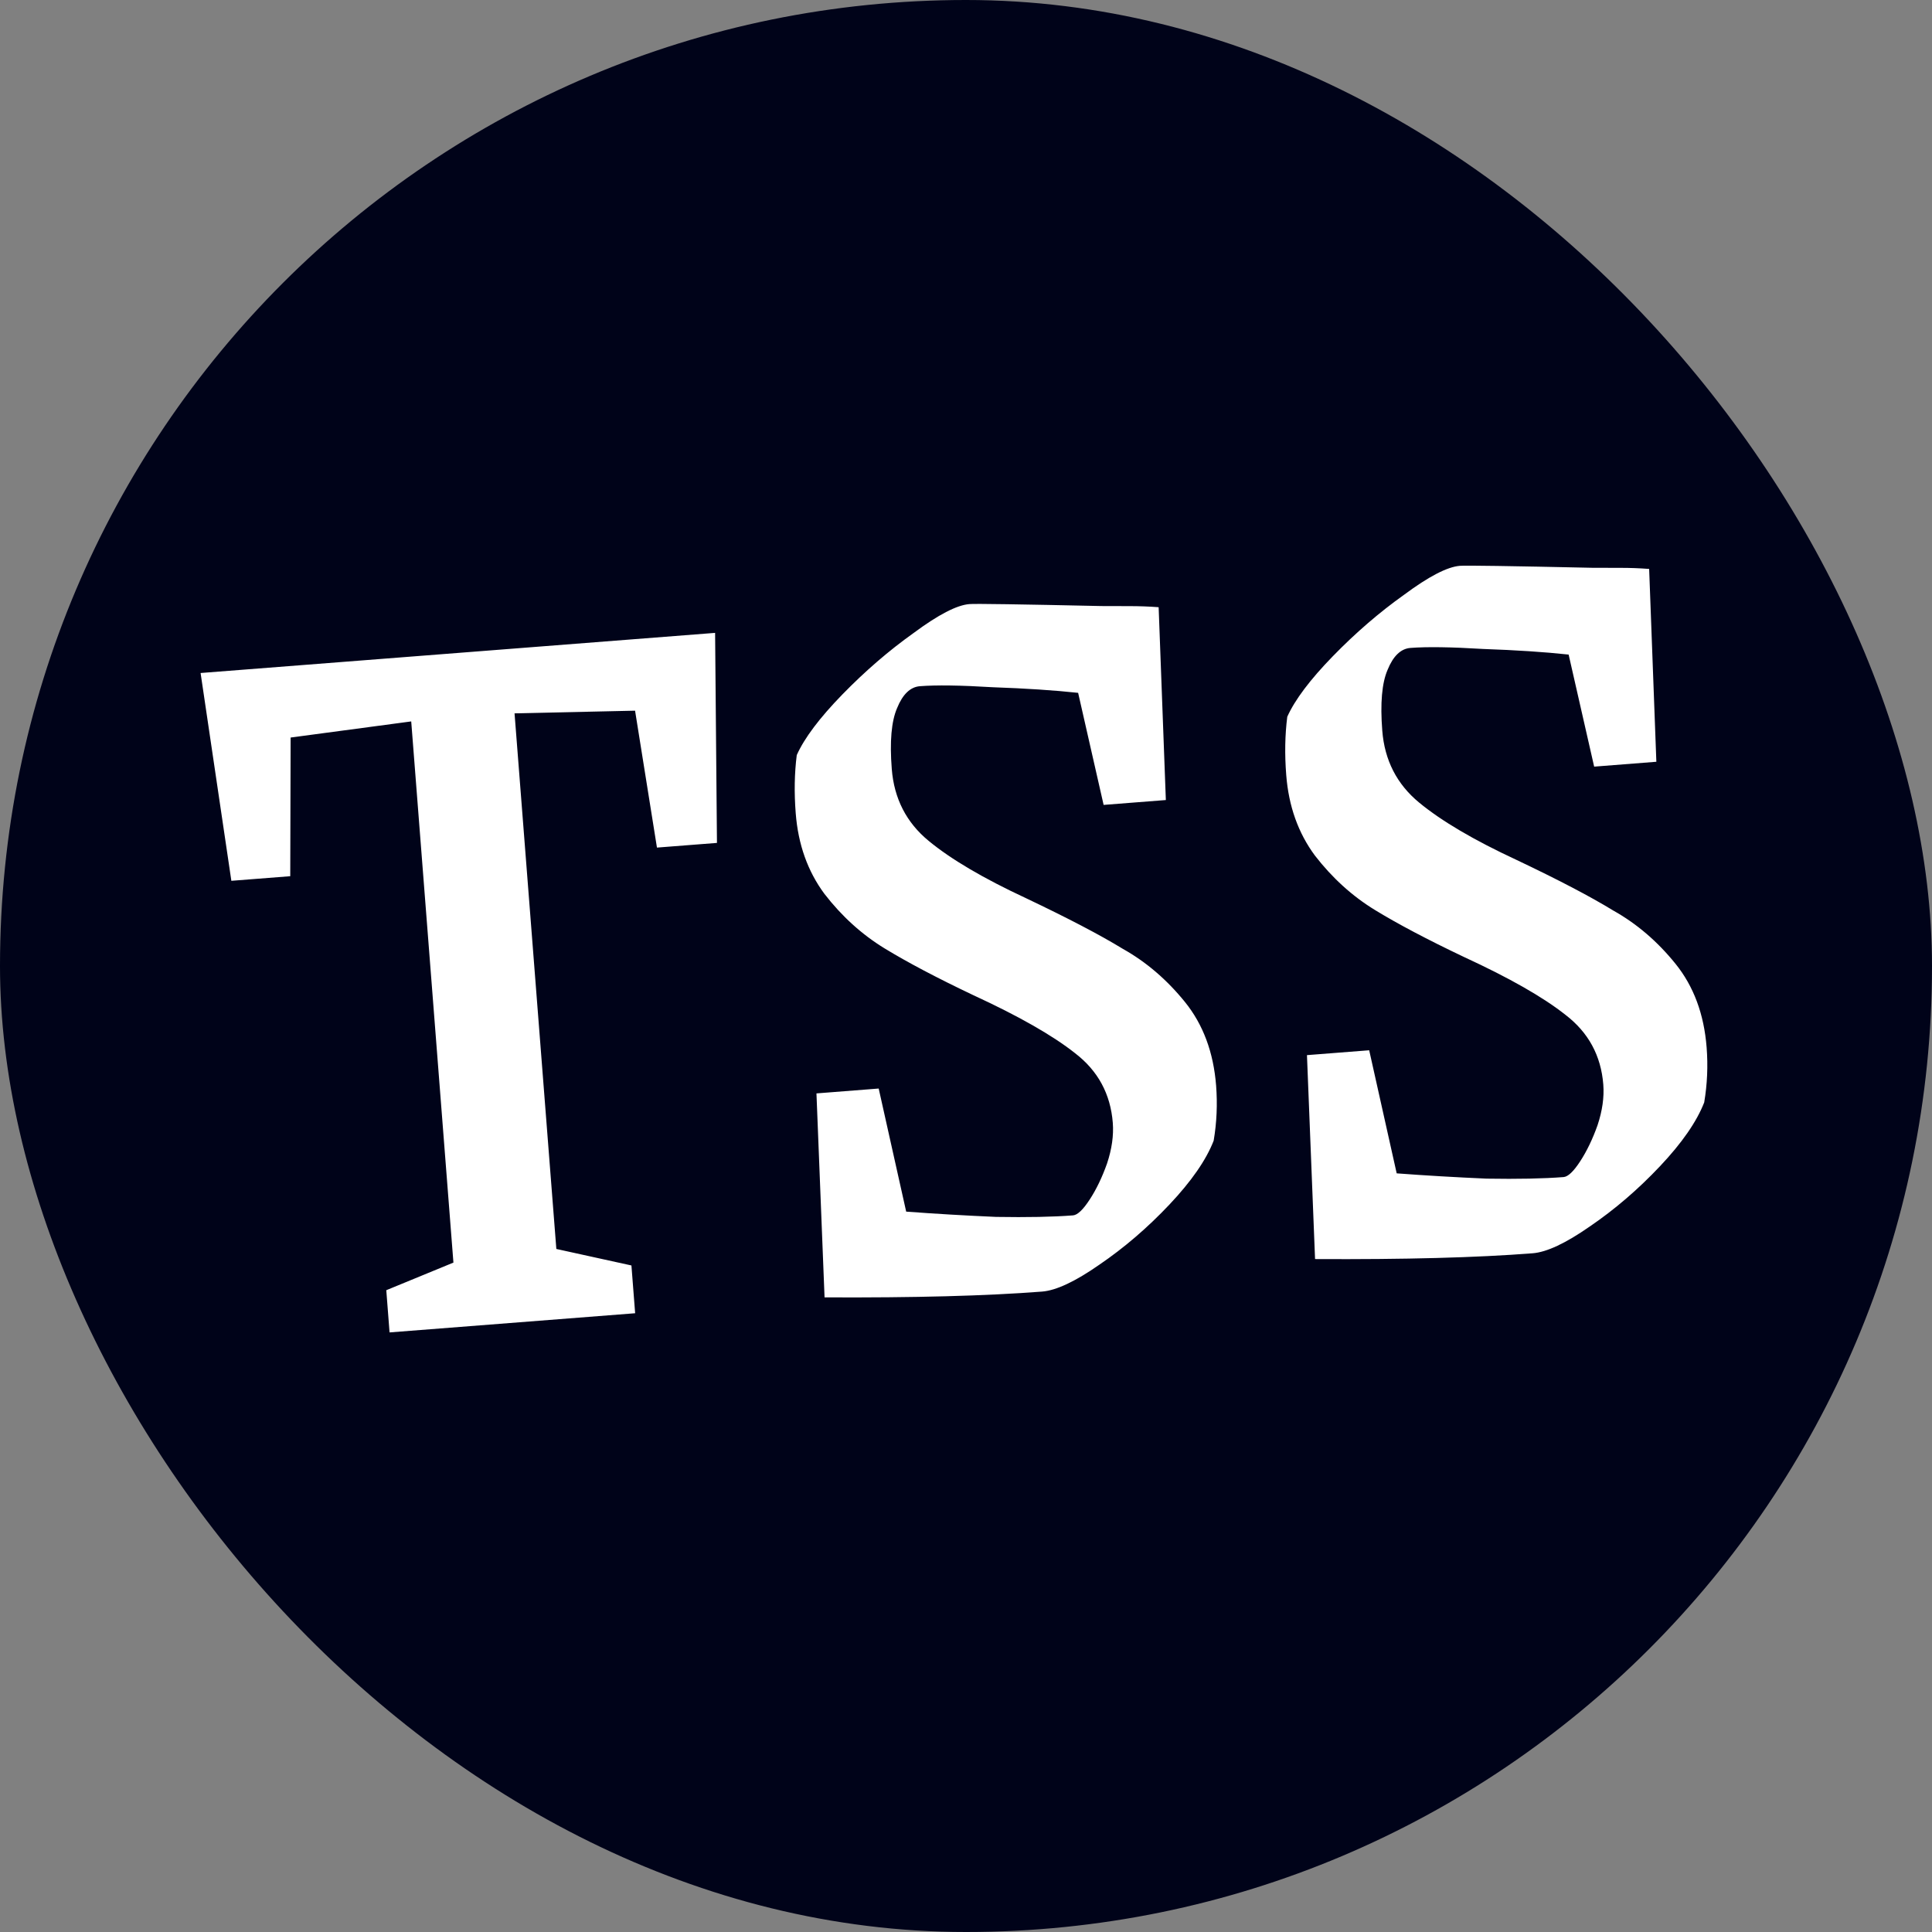
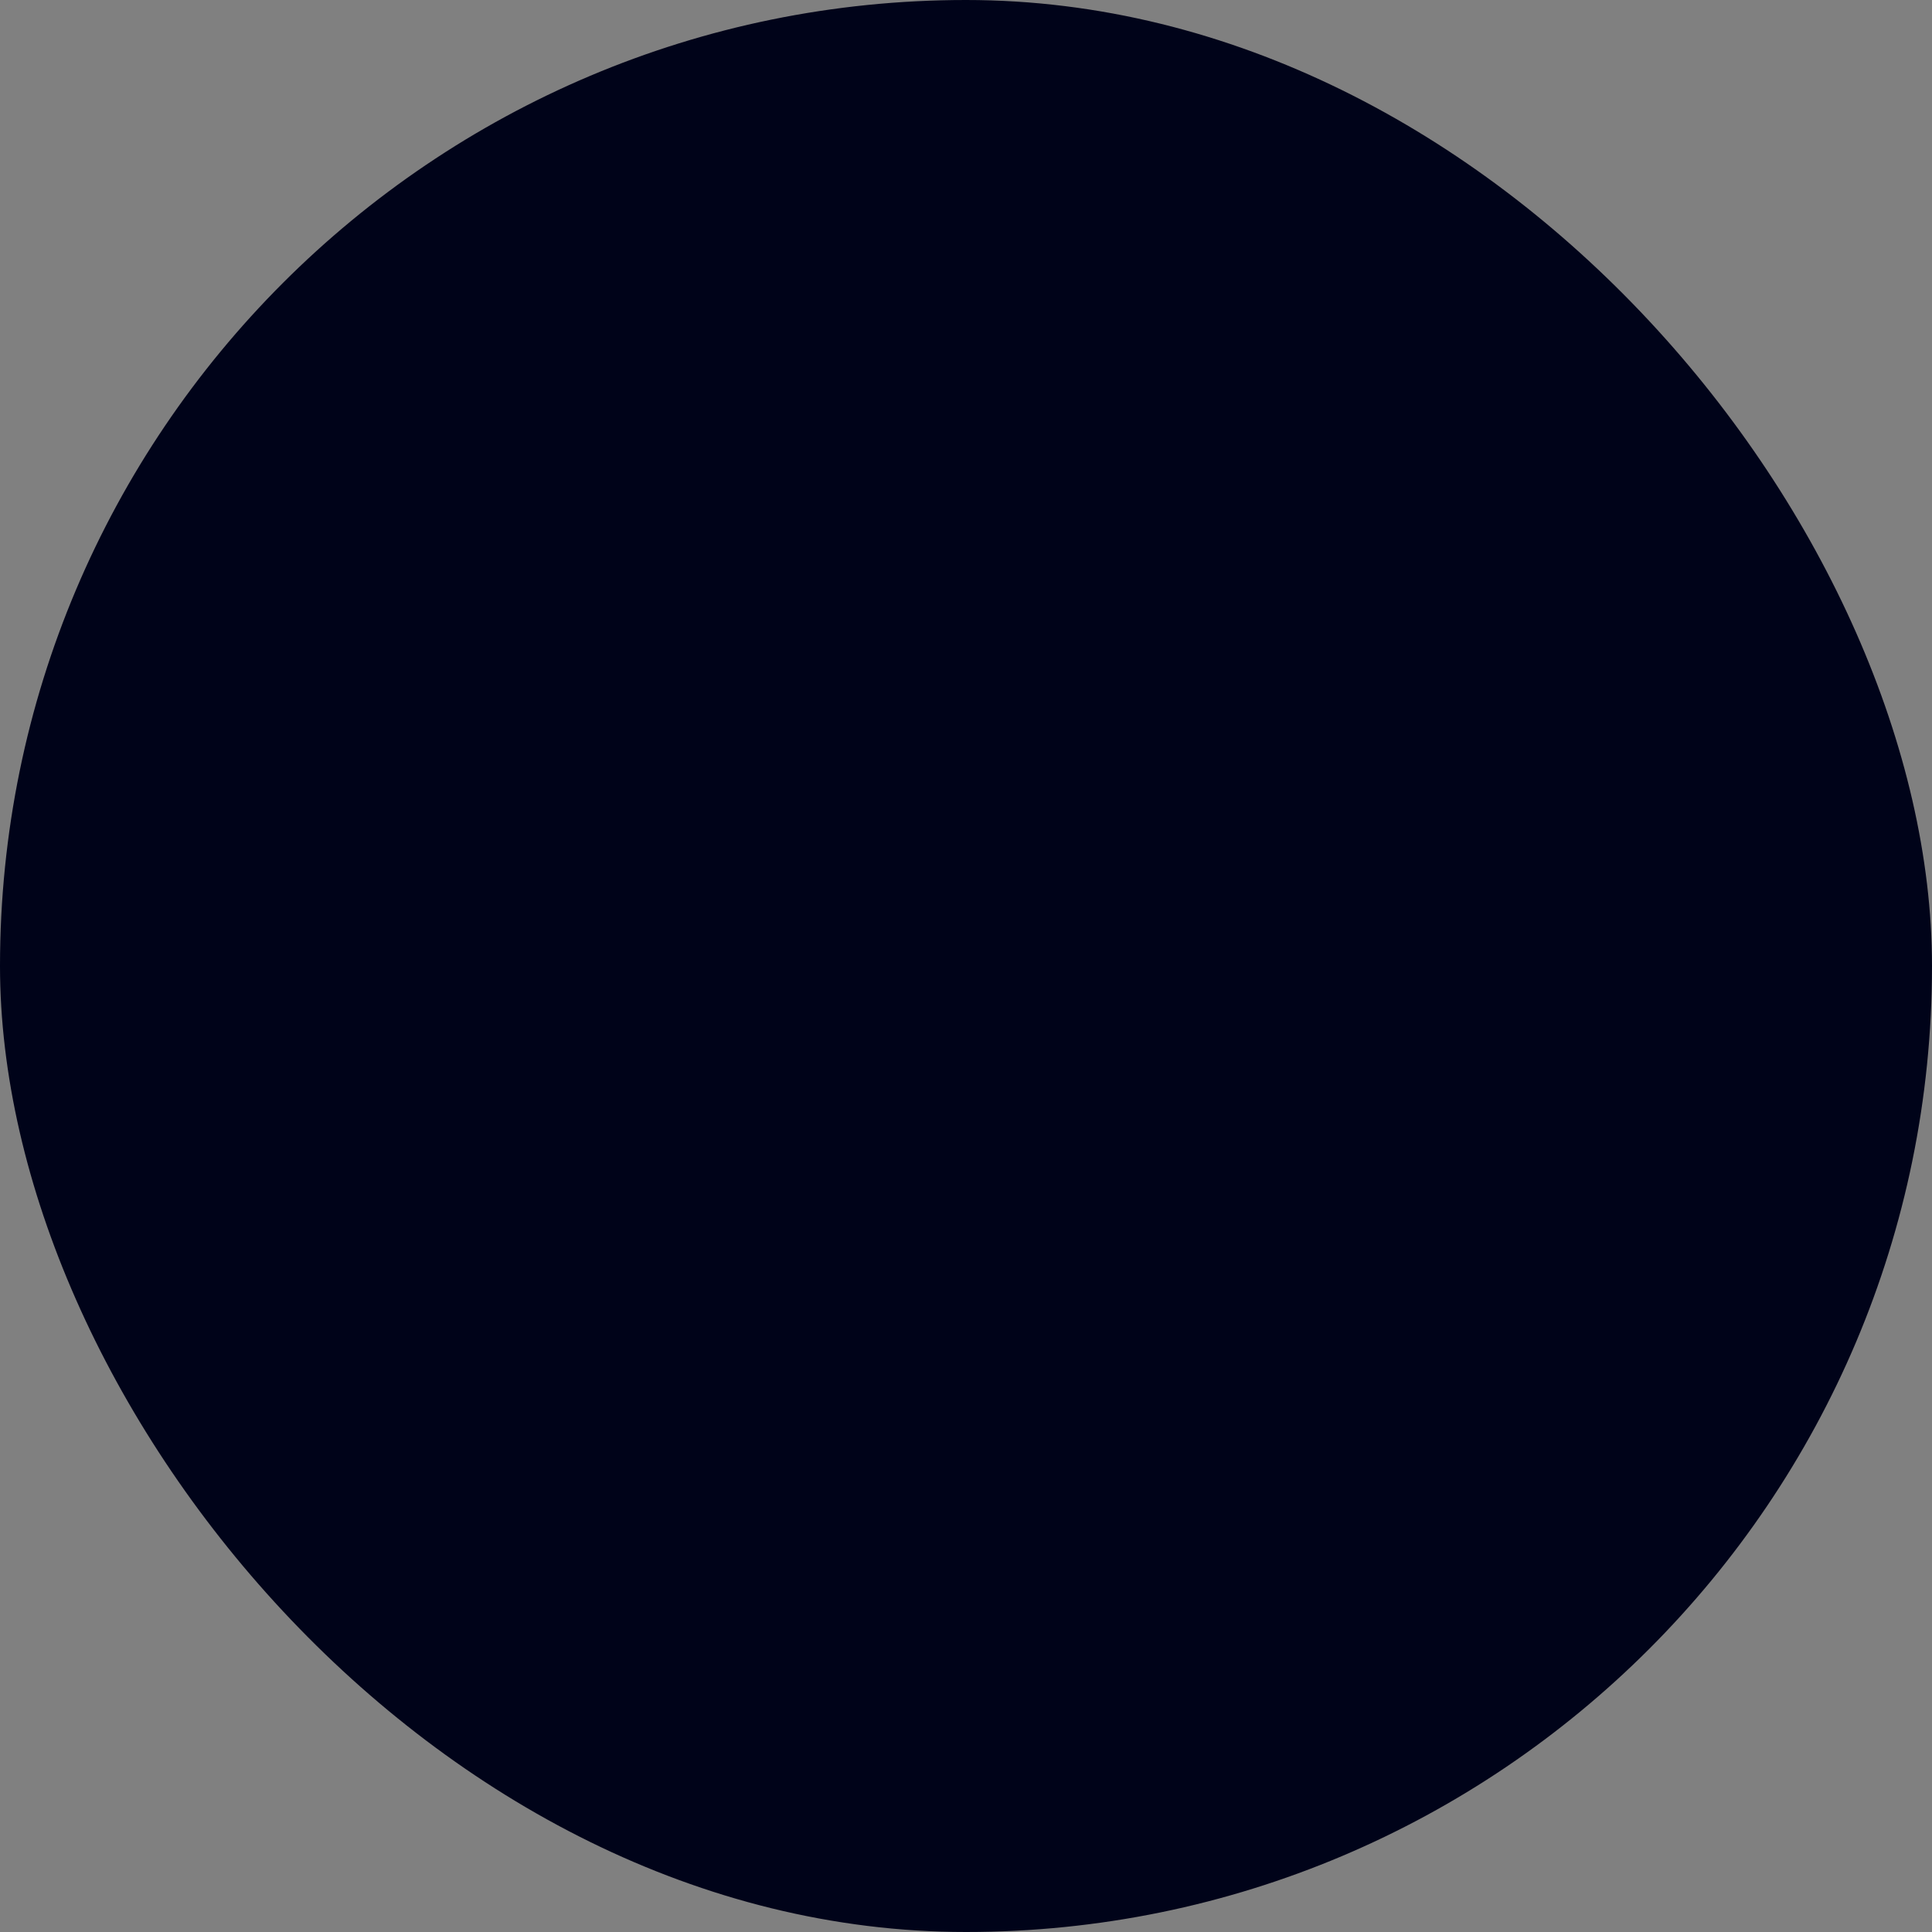
<svg xmlns="http://www.w3.org/2000/svg" width="52" height="52" viewBox="0 0 52 52" fill="none">
  <rect x="0" y="0" width="52" height="52" fill="#808080" stroke="none" />
  <rect width="52" height="52" rx="26" fill="#000319" />
-   <path d="M10.397 34.726L12.204 33.983L11.068 19.417L7.822 19.851L7.812 23.583L6.227 23.707L5.399 18.114L19.247 17.034L19.297 22.687L17.682 22.813L17.093 19.128L13.849 19.2L14.974 33.616L16.995 34.06L17.095 35.346L10.485 35.862L10.397 34.726ZM28.049 34.763C26.553 34.879 24.601 34.931 22.193 34.919L21.975 29.429L23.65 29.298L24.39 32.611C25.177 32.67 25.983 32.717 26.808 32.753C27.652 32.767 28.343 32.754 28.881 32.712C29.001 32.702 29.151 32.56 29.33 32.285C29.509 32.011 29.664 31.688 29.796 31.316C29.926 30.925 29.977 30.56 29.951 30.221C29.89 29.443 29.551 28.818 28.932 28.344C28.333 27.87 27.42 27.349 26.192 26.783C25.213 26.318 24.418 25.898 23.807 25.525C23.196 25.151 22.656 24.662 22.188 24.056C21.739 23.449 21.482 22.727 21.417 21.89C21.373 21.331 21.383 20.809 21.445 20.323C21.65 19.865 22.059 19.322 22.672 18.692C23.285 18.063 23.924 17.511 24.589 17.038C25.253 16.545 25.754 16.285 26.093 16.259C26.253 16.246 27.438 16.264 29.648 16.312C29.889 16.314 30.14 16.314 30.4 16.314C30.661 16.314 30.923 16.323 31.185 16.343L31.379 21.533L29.704 21.664L29.018 18.648C28.37 18.578 27.604 18.528 26.719 18.497C25.852 18.444 25.2 18.435 24.761 18.469C24.502 18.489 24.296 18.686 24.145 19.059C23.992 19.412 23.944 19.957 24.002 20.695C24.064 21.492 24.395 22.139 24.996 22.633C25.596 23.128 26.469 23.642 27.613 24.174C28.738 24.709 29.606 25.162 30.217 25.536C30.847 25.888 31.405 26.366 31.894 26.97C32.382 27.574 32.662 28.324 32.732 29.221C32.77 29.72 32.749 30.213 32.666 30.701C32.466 31.218 32.069 31.791 31.477 32.419C30.884 33.047 30.254 33.587 29.587 34.041C28.94 34.492 28.427 34.733 28.049 34.763ZM41.251 33.732C39.755 33.849 37.803 33.901 35.395 33.888L35.177 28.399L36.852 28.268L37.592 31.581C38.379 31.64 39.185 31.687 40.011 31.723C40.854 31.737 41.545 31.723 42.084 31.681C42.203 31.672 42.353 31.53 42.532 31.255C42.711 30.98 42.866 30.657 42.998 30.286C43.128 29.895 43.179 29.53 43.153 29.191C43.092 28.413 42.753 27.788 42.134 27.314C41.535 26.839 40.622 26.319 39.394 25.753C38.415 25.287 37.62 24.868 37.009 24.494C36.398 24.121 35.858 23.631 35.39 23.026C34.941 22.419 34.684 21.697 34.619 20.859C34.575 20.301 34.585 19.779 34.647 19.292C34.852 18.835 35.261 18.292 35.874 17.662C36.487 17.032 37.126 16.481 37.791 16.008C38.455 15.515 38.956 15.255 39.295 15.229C39.455 15.216 40.64 15.234 42.85 15.282C43.091 15.283 43.342 15.284 43.602 15.284C43.863 15.283 44.125 15.293 44.387 15.313L44.581 20.503L42.907 20.634L42.22 17.618C41.572 17.548 40.806 17.498 39.921 17.467C39.054 17.414 38.402 17.405 37.963 17.439C37.704 17.459 37.498 17.656 37.347 18.029C37.194 18.381 37.146 18.927 37.204 19.665C37.266 20.462 37.597 21.108 38.198 21.603C38.798 22.098 39.671 22.612 40.816 23.144C41.941 23.678 42.808 24.132 43.419 24.506C44.049 24.858 44.608 25.336 45.096 25.94C45.584 26.544 45.864 27.294 45.934 28.191C45.973 28.69 45.951 29.183 45.869 29.671C45.668 30.188 45.272 30.761 44.679 31.389C44.086 32.017 43.456 32.557 42.789 33.011C42.142 33.462 41.629 33.703 41.251 33.732Z" fill="white" />
</svg>